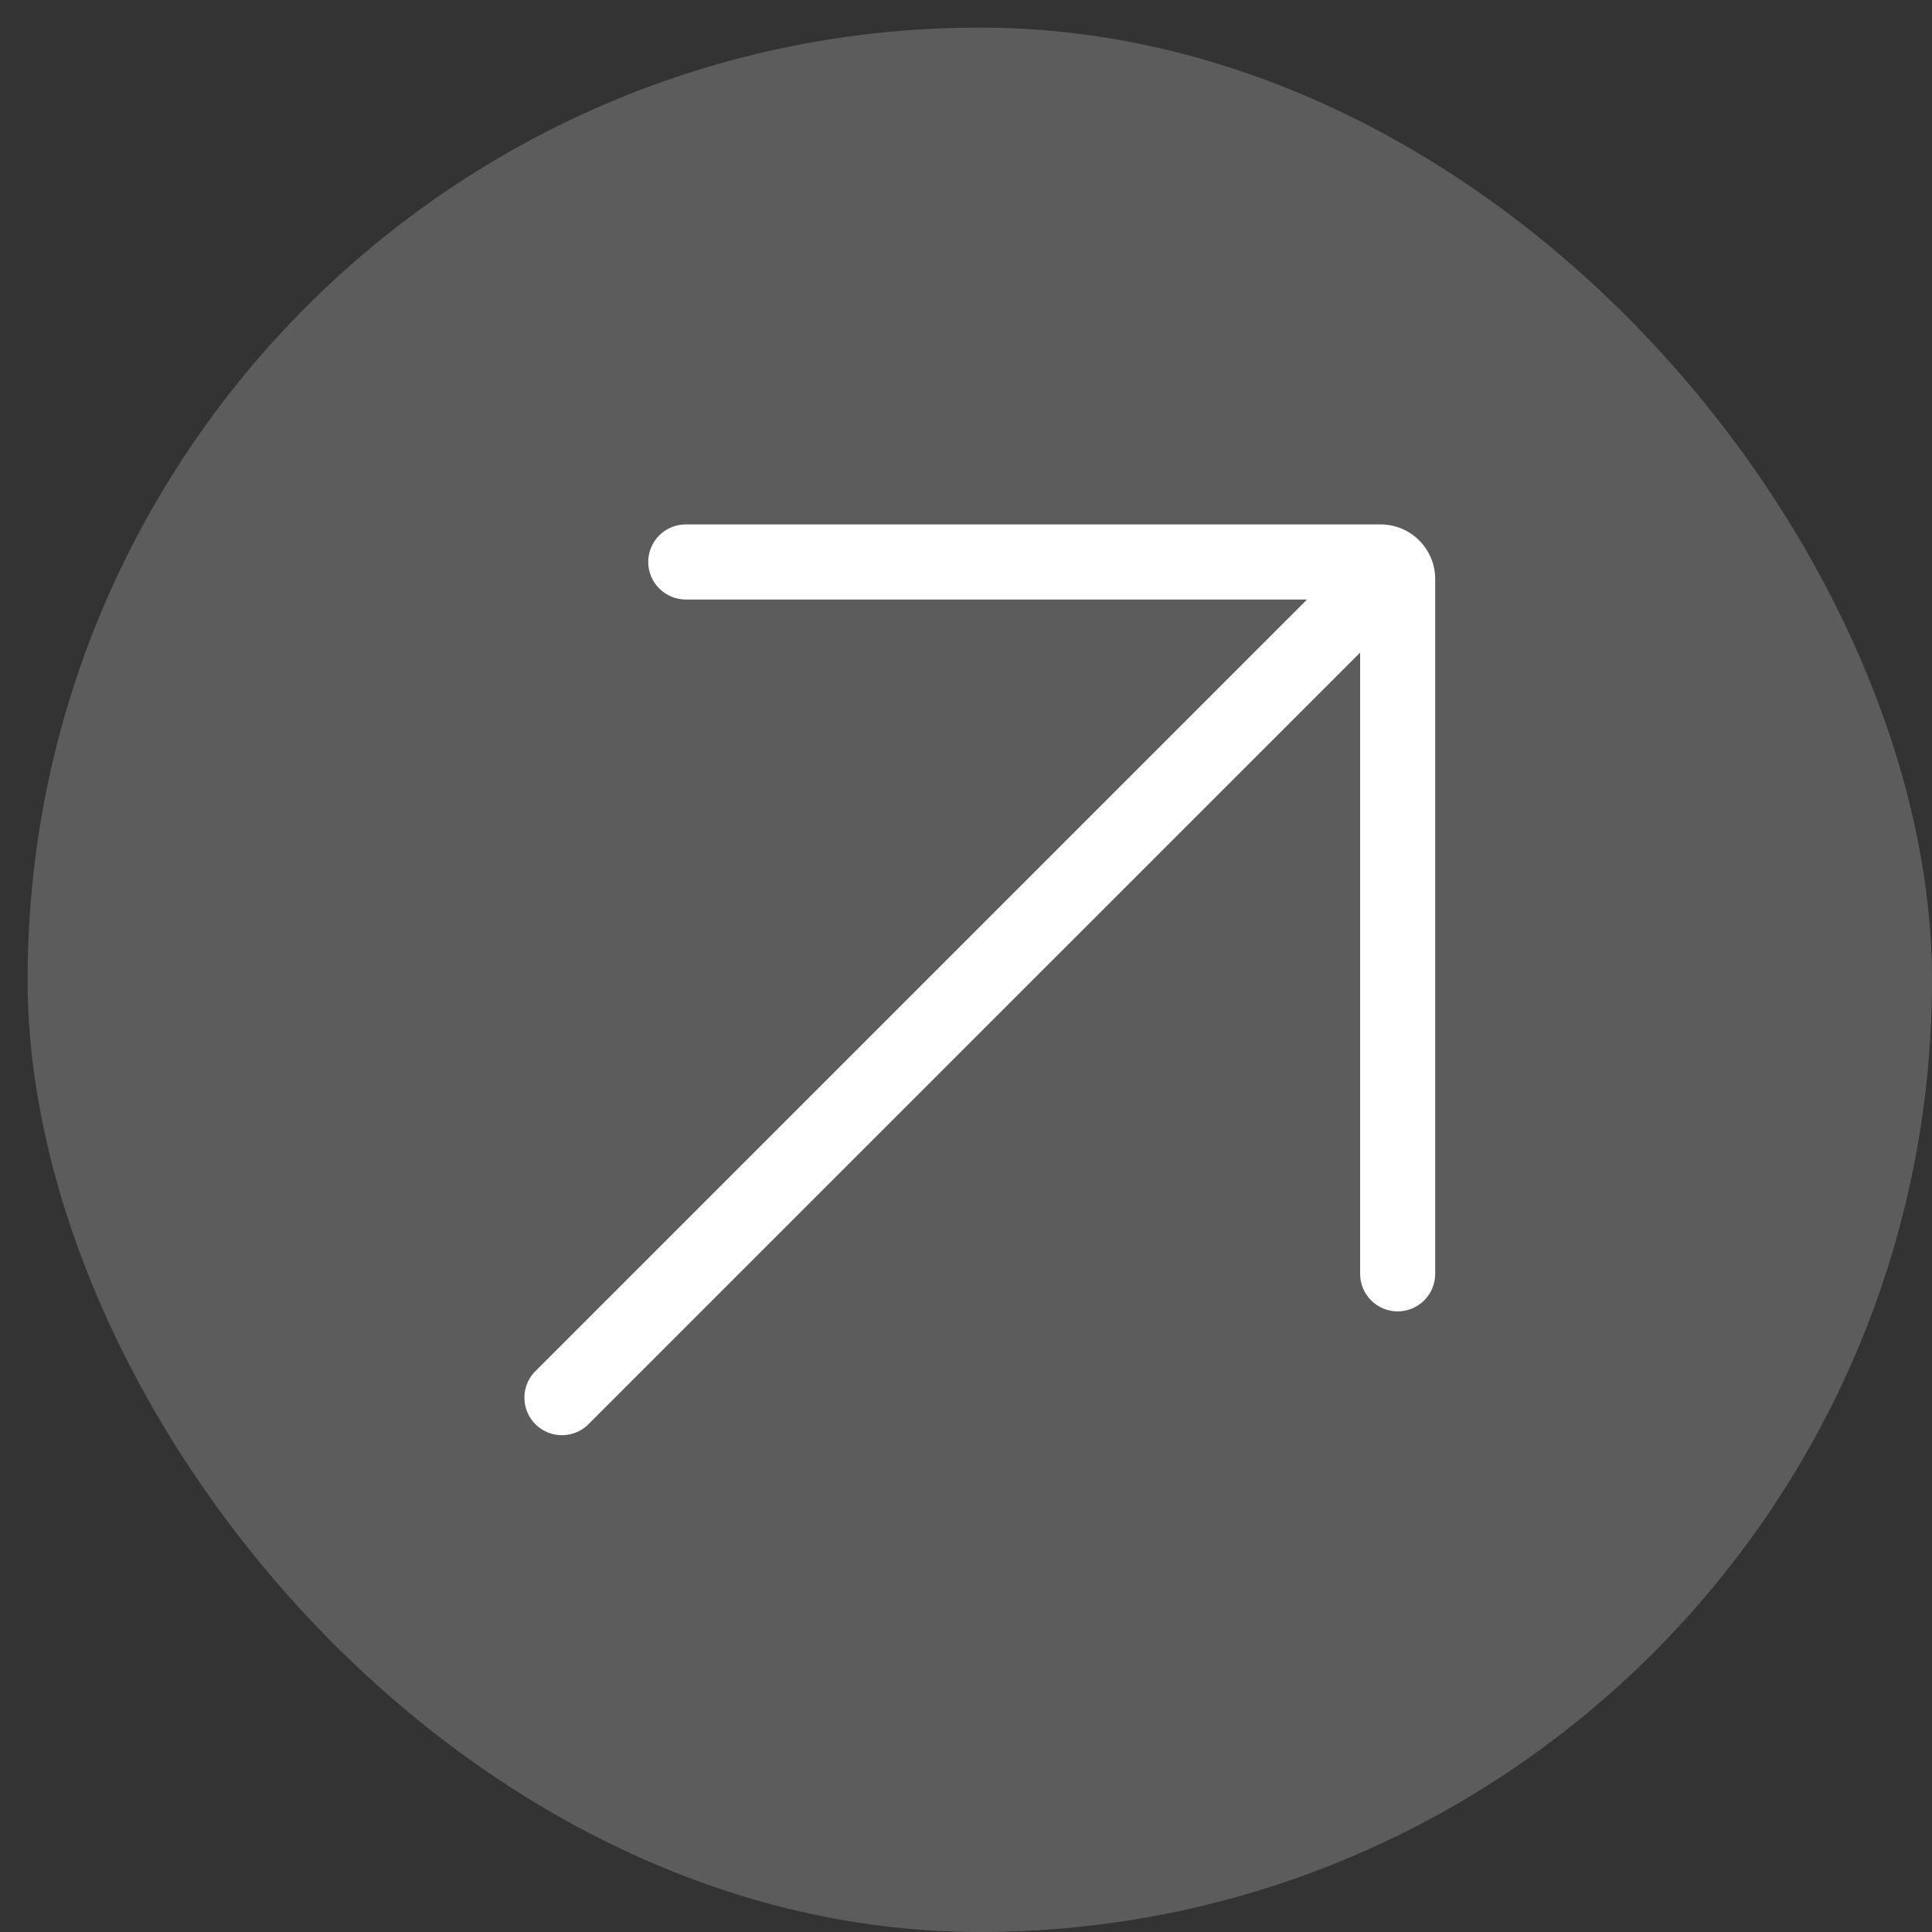
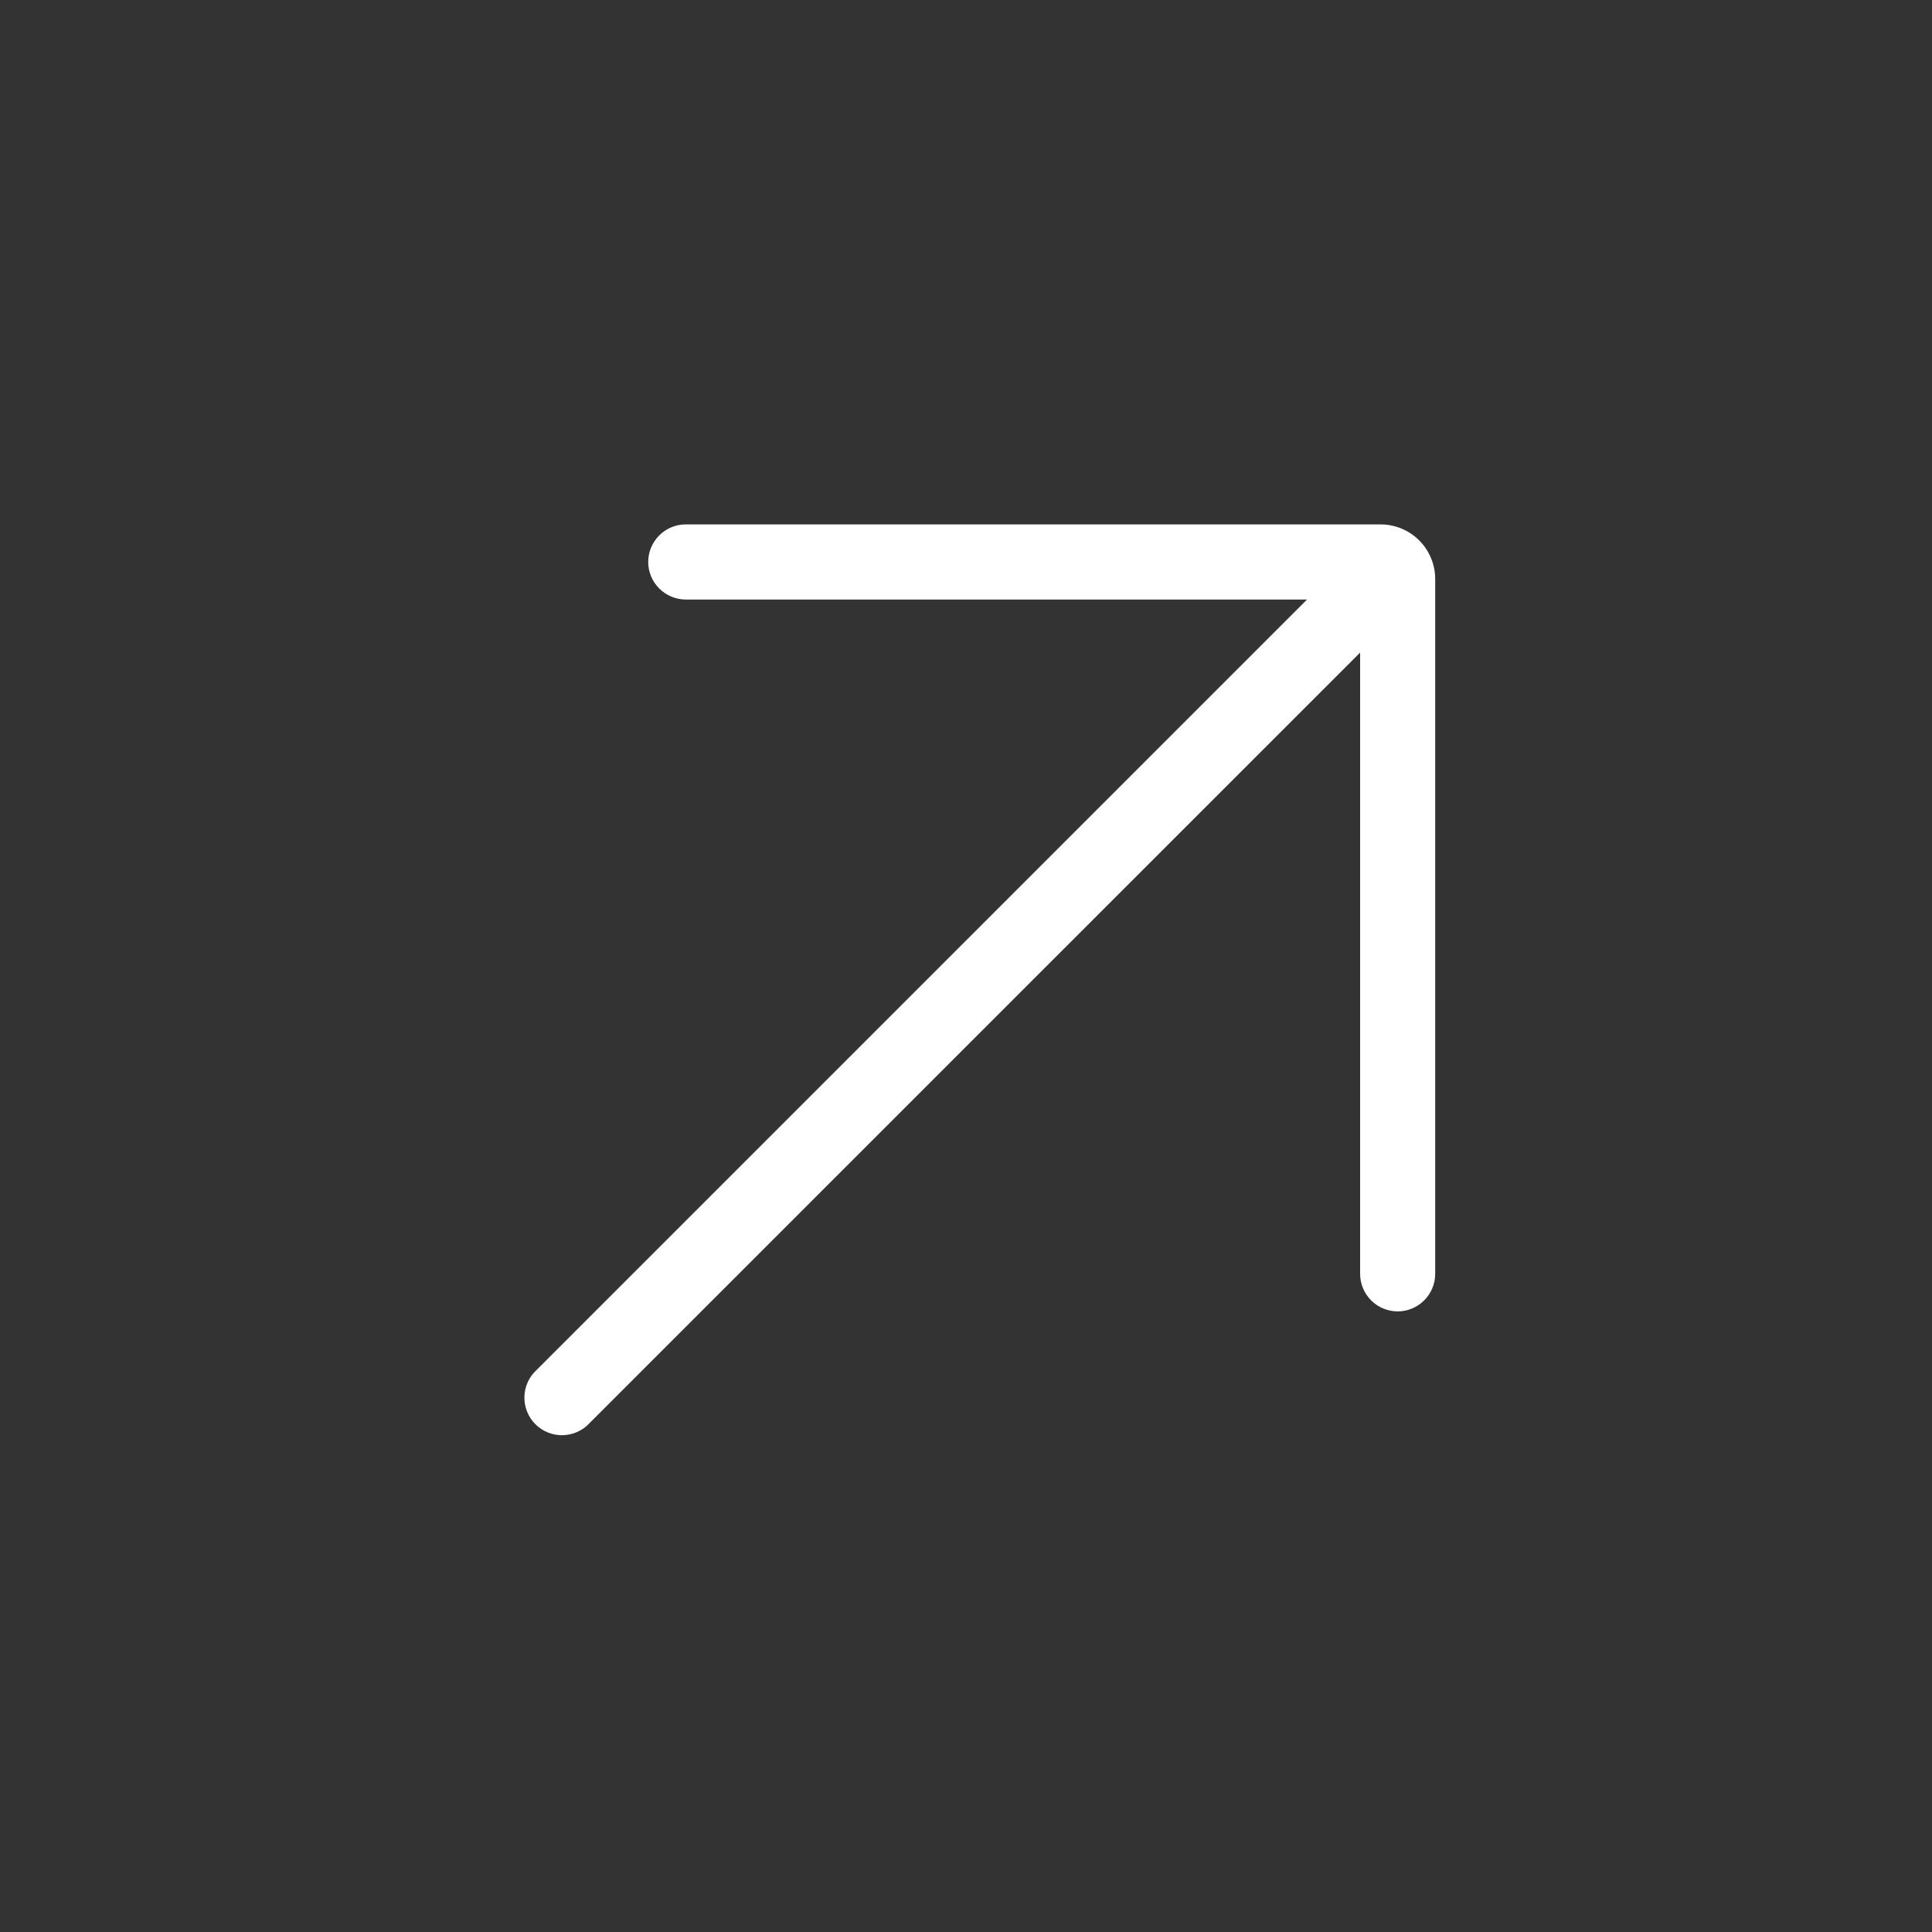
<svg xmlns="http://www.w3.org/2000/svg" width="35" height="35" viewBox="0 0 35 35" fill="none">
  <rect x="0" y="0" width="35" height="35" fill="#333333" stroke="none" />
-   <rect x="0.5" y="0.5" width="34.5" height="34.5" rx="17.25" fill="white" fill-opacity="0.2" />
  <path d="M25.012 9.5H12.424C12.243 9.5 12.07 9.572 11.943 9.699C11.815 9.827 11.743 10 11.743 10.18C11.743 10.361 11.815 10.534 11.943 10.661C12.07 10.789 12.243 10.861 12.424 10.861H23.678L9.72 24.819C9.652 24.881 9.598 24.956 9.56 25.04C9.522 25.124 9.502 25.214 9.5 25.306C9.498 25.397 9.515 25.488 9.549 25.573C9.583 25.659 9.634 25.736 9.699 25.801C9.764 25.866 9.841 25.917 9.926 25.951C10.011 25.985 10.103 26.002 10.194 26C10.286 25.998 10.376 25.977 10.46 25.94C10.544 25.902 10.619 25.848 10.681 25.78L24.64 11.822V23.076C24.64 23.257 24.711 23.43 24.839 23.557C24.966 23.685 25.139 23.757 25.32 23.757C25.5 23.757 25.673 23.685 25.801 23.557C25.928 23.43 26 23.257 26 23.076V10.489C26 10.227 25.895 9.976 25.71 9.79C25.525 9.605 25.274 9.501 25.012 9.5Z" fill="white" />
</svg>